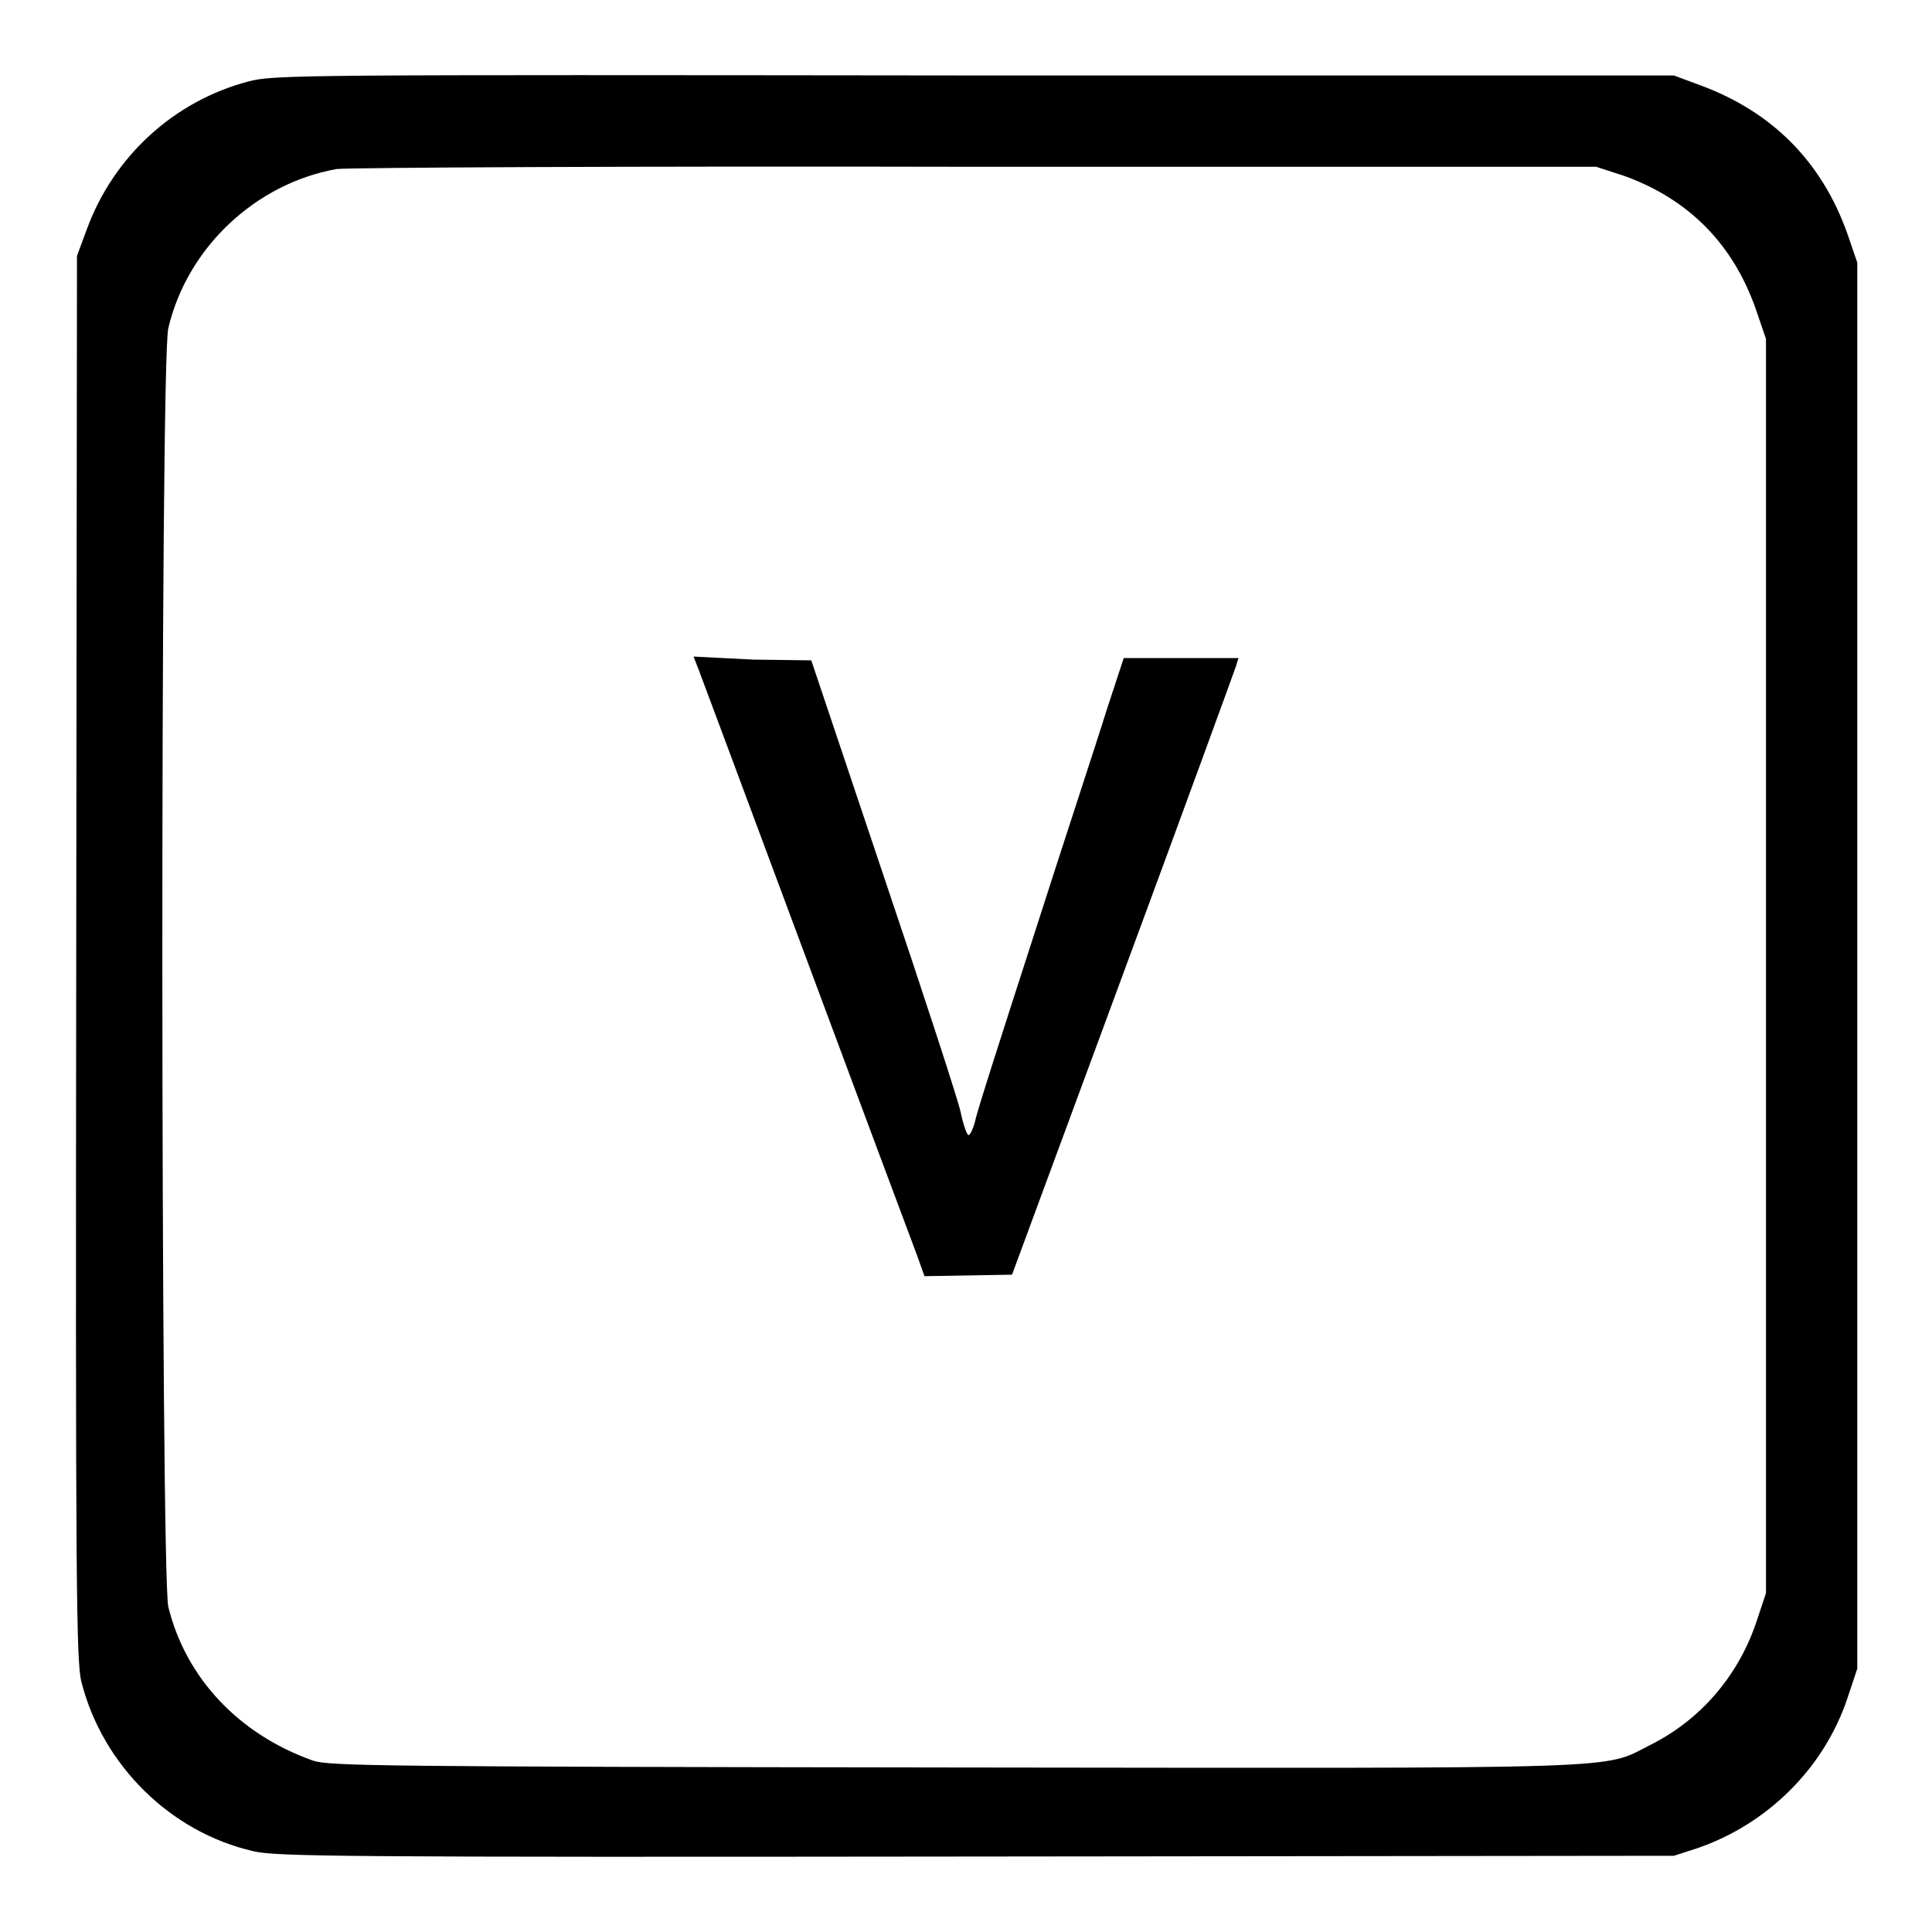
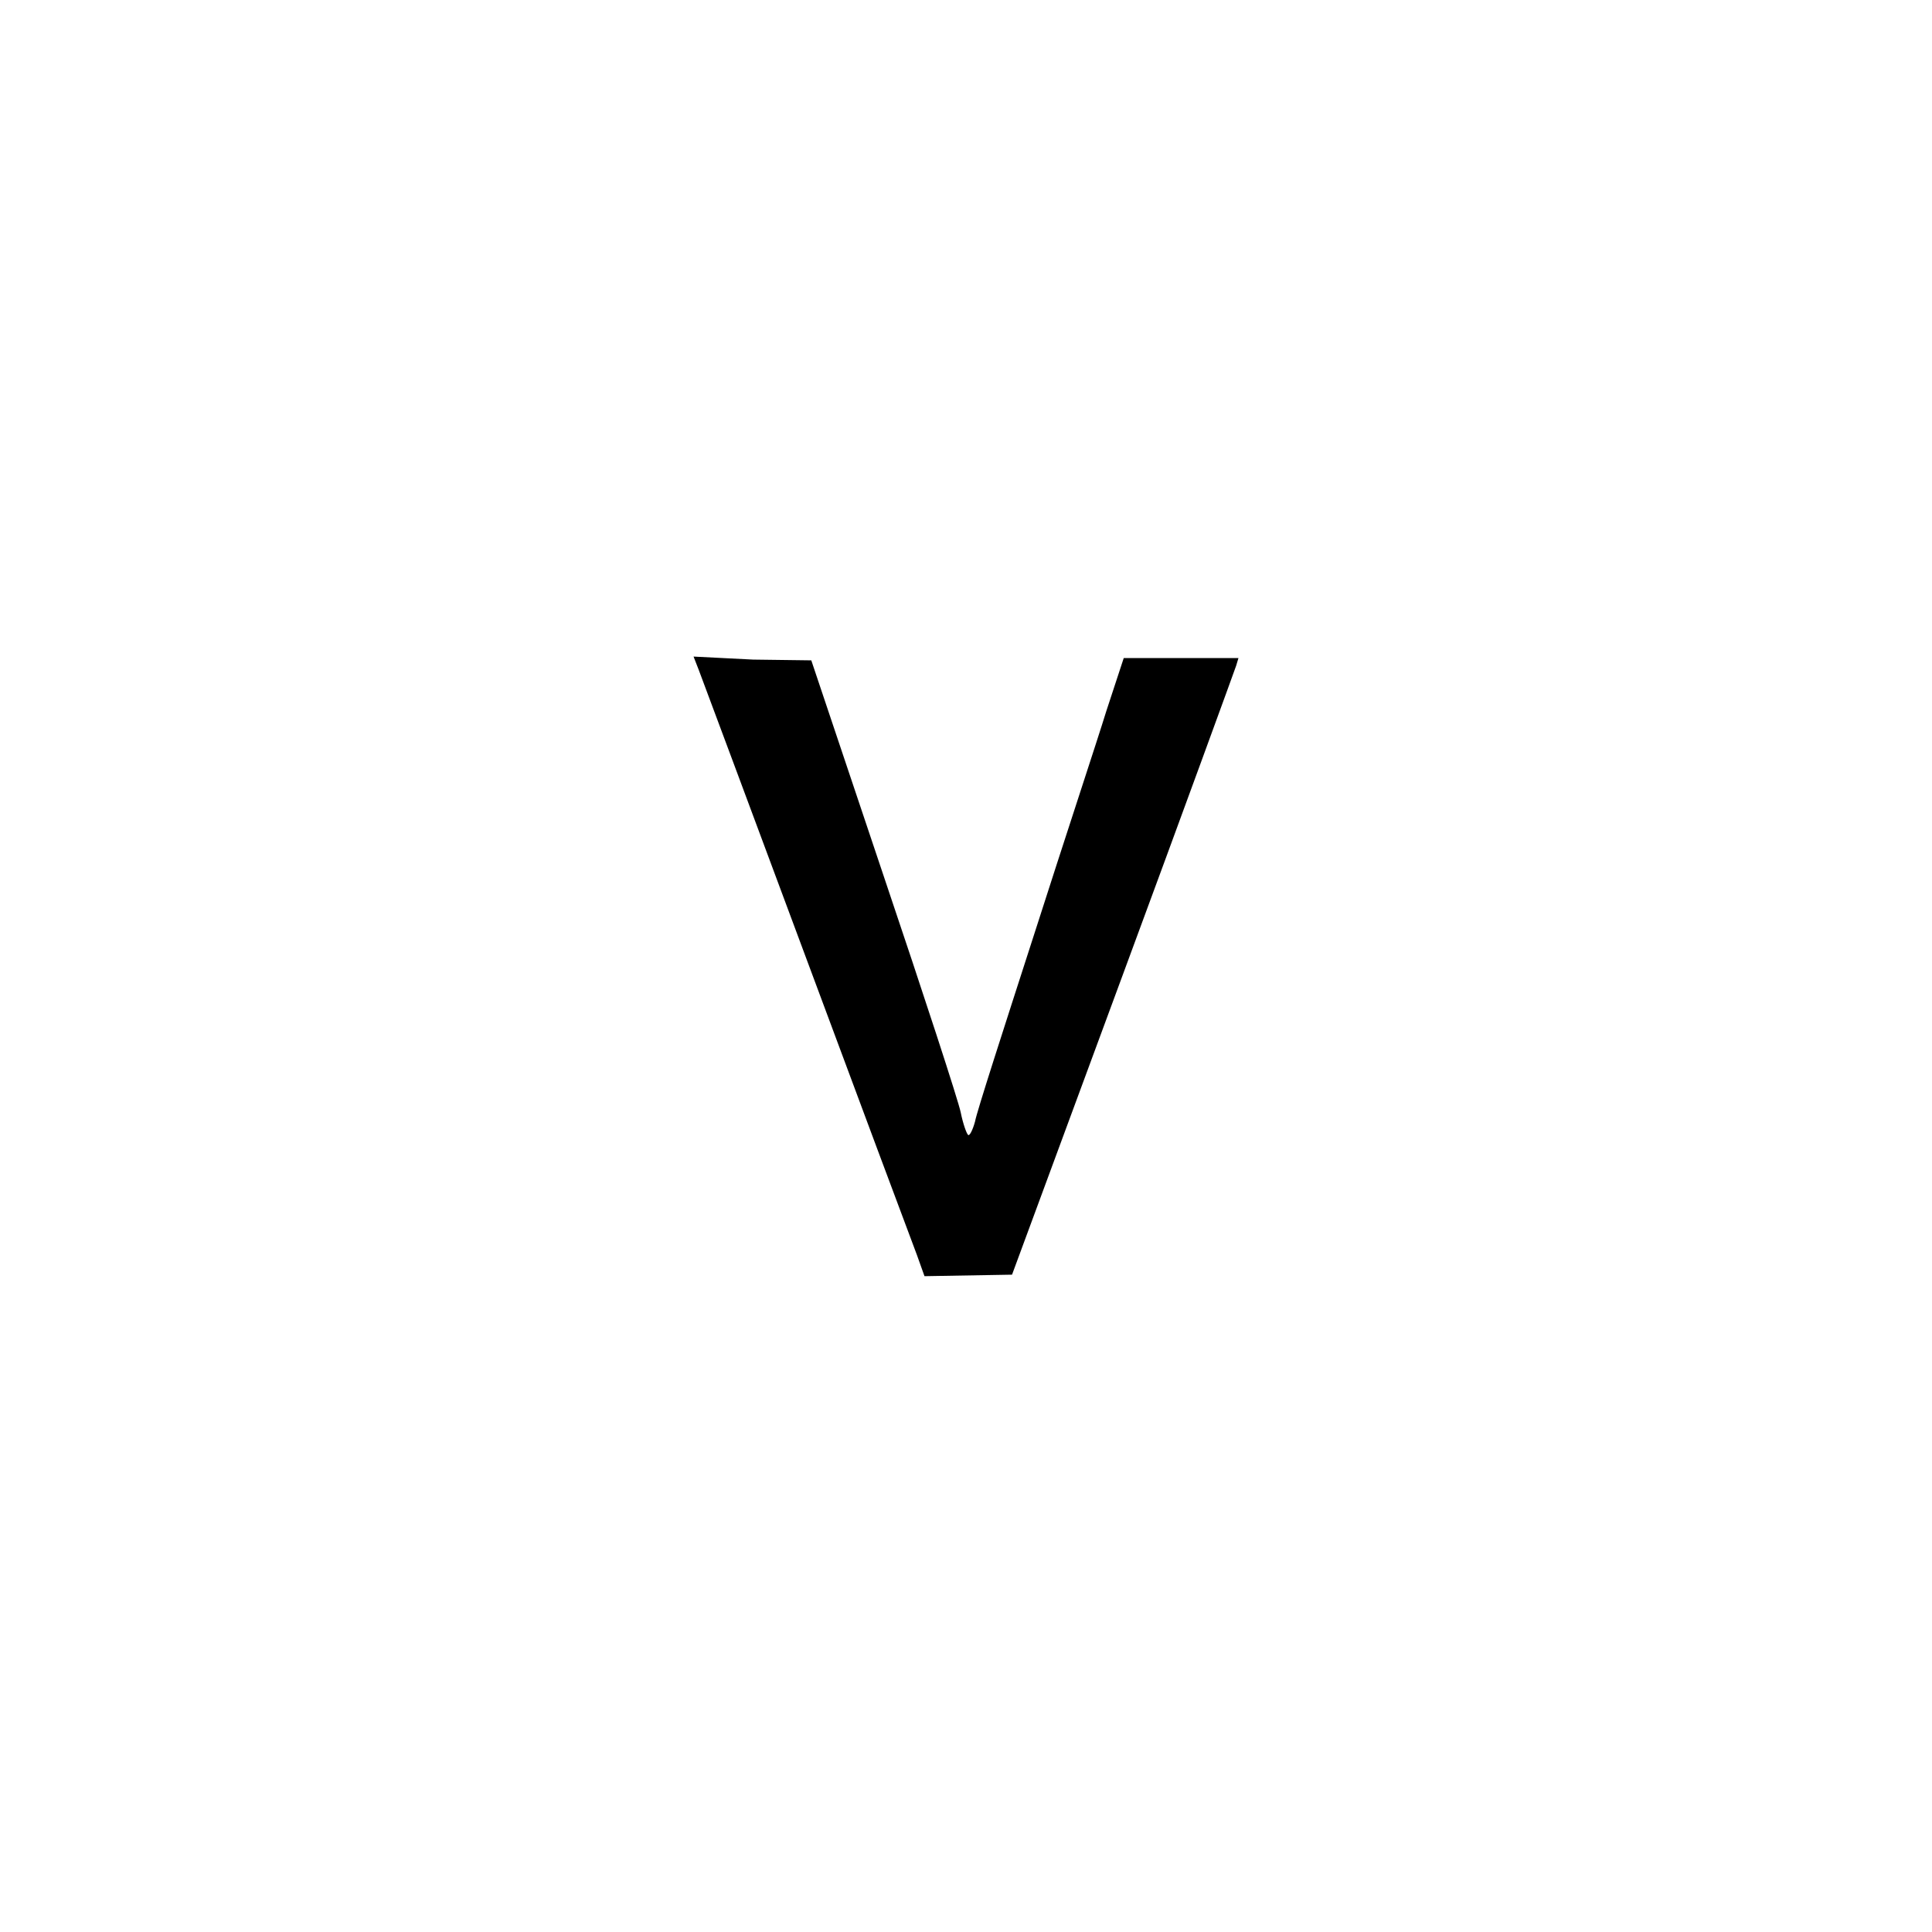
<svg xmlns="http://www.w3.org/2000/svg" version="1.1" x="0px" y="0px" viewBox="0 0 256 256" enable-background="new 0 0 256 256" xml:space="preserve">
  <g>
    <g>
      <g>
-         <path fill="#000000" d="M32.9,10.8C23,13.4,15,20.8,11.5,30.4l-1.3,3.5l-0.1,93c-0.1,83.4,0,93.4,0.7,96c2.8,11,11.8,19.9,22.8,22.4c3,0.7,11.1,0.8,95.8,0.7l92.4-0.1l3.1-1c9.3-3.2,16.8-10.6,19.9-19.9l1.3-3.9V128V34.8l-1.3-3.8c-3.4-9.6-10-16.2-19.5-19.7l-3.5-1.3L129,10C39.1,9.9,36.3,9.9,32.9,10.8z M215.2,23.3c8.6,3.1,14.5,9.1,17.5,17.8l1.3,3.8V128v83.1l-1.3,3.9c-2.4,7.1-7.4,12.9-14,16.2c-6.5,3.3-1.3,3.1-92.6,3c-75.8-0.1-82.5-0.2-84.6-0.9c-9.9-3.5-16.9-11-19.2-20.4c-1-4.5-1.1-164.9,0-169.4c2.5-10.7,11.6-19.2,22.3-21.1c1.4-0.2,39.4-0.4,84.7-0.3l82.2,0L215.2,23.3z" />
        <path fill="#000000" d="M92.6,88.8c0.7,1.8,26.8,72,28.9,77.5l1,2.8l5.8-0.1l5.8-0.1l14.7-39.8c8.1-21.9,14.8-40.3,15-40.9l0.3-1h-7.6h-7.6l-2.3,7c-1.2,3.9-5.6,17.2-9.6,29.7c-4,12.4-7.6,23.5-7.8,24.7c-0.3,1.1-0.7,1.9-0.9,1.8c-0.2-0.1-0.7-1.5-1-3c-0.3-1.5-4.9-15.6-10.2-31.3l-9.6-28.6l-7.7-0.1L91.9,87L92.6,88.8z" />
      </g>
    </g>
  </g>
</svg>